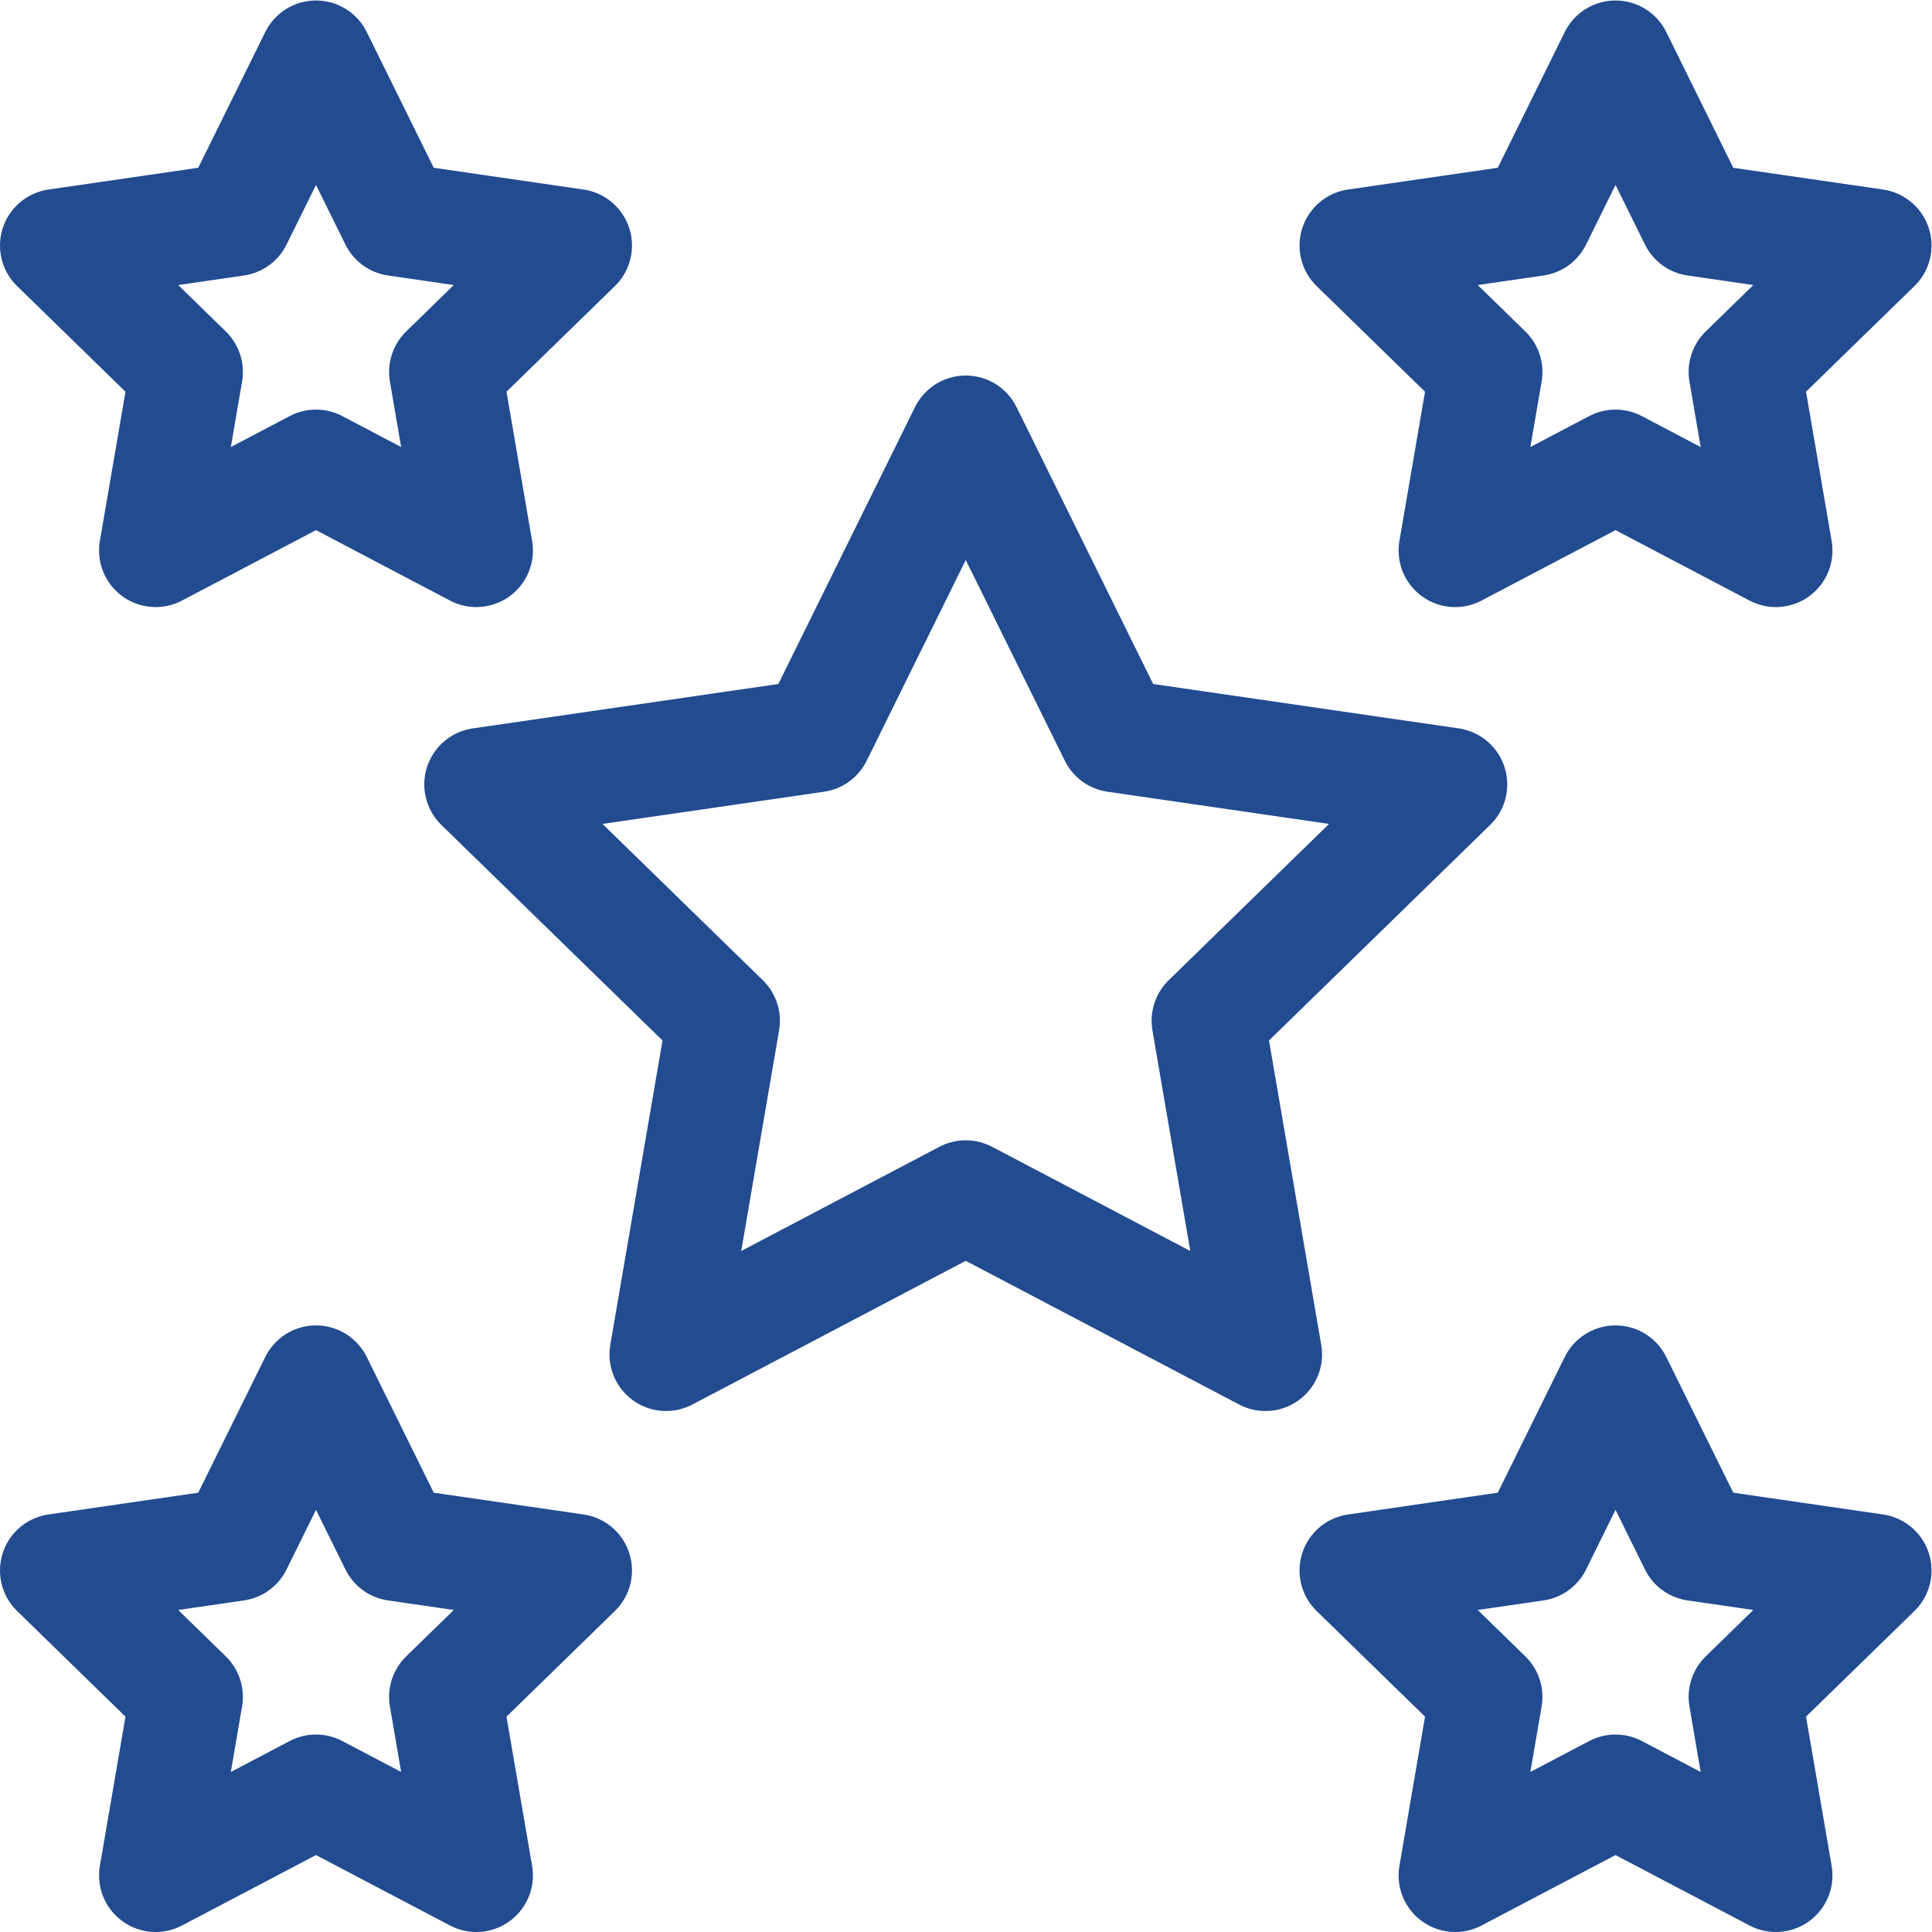
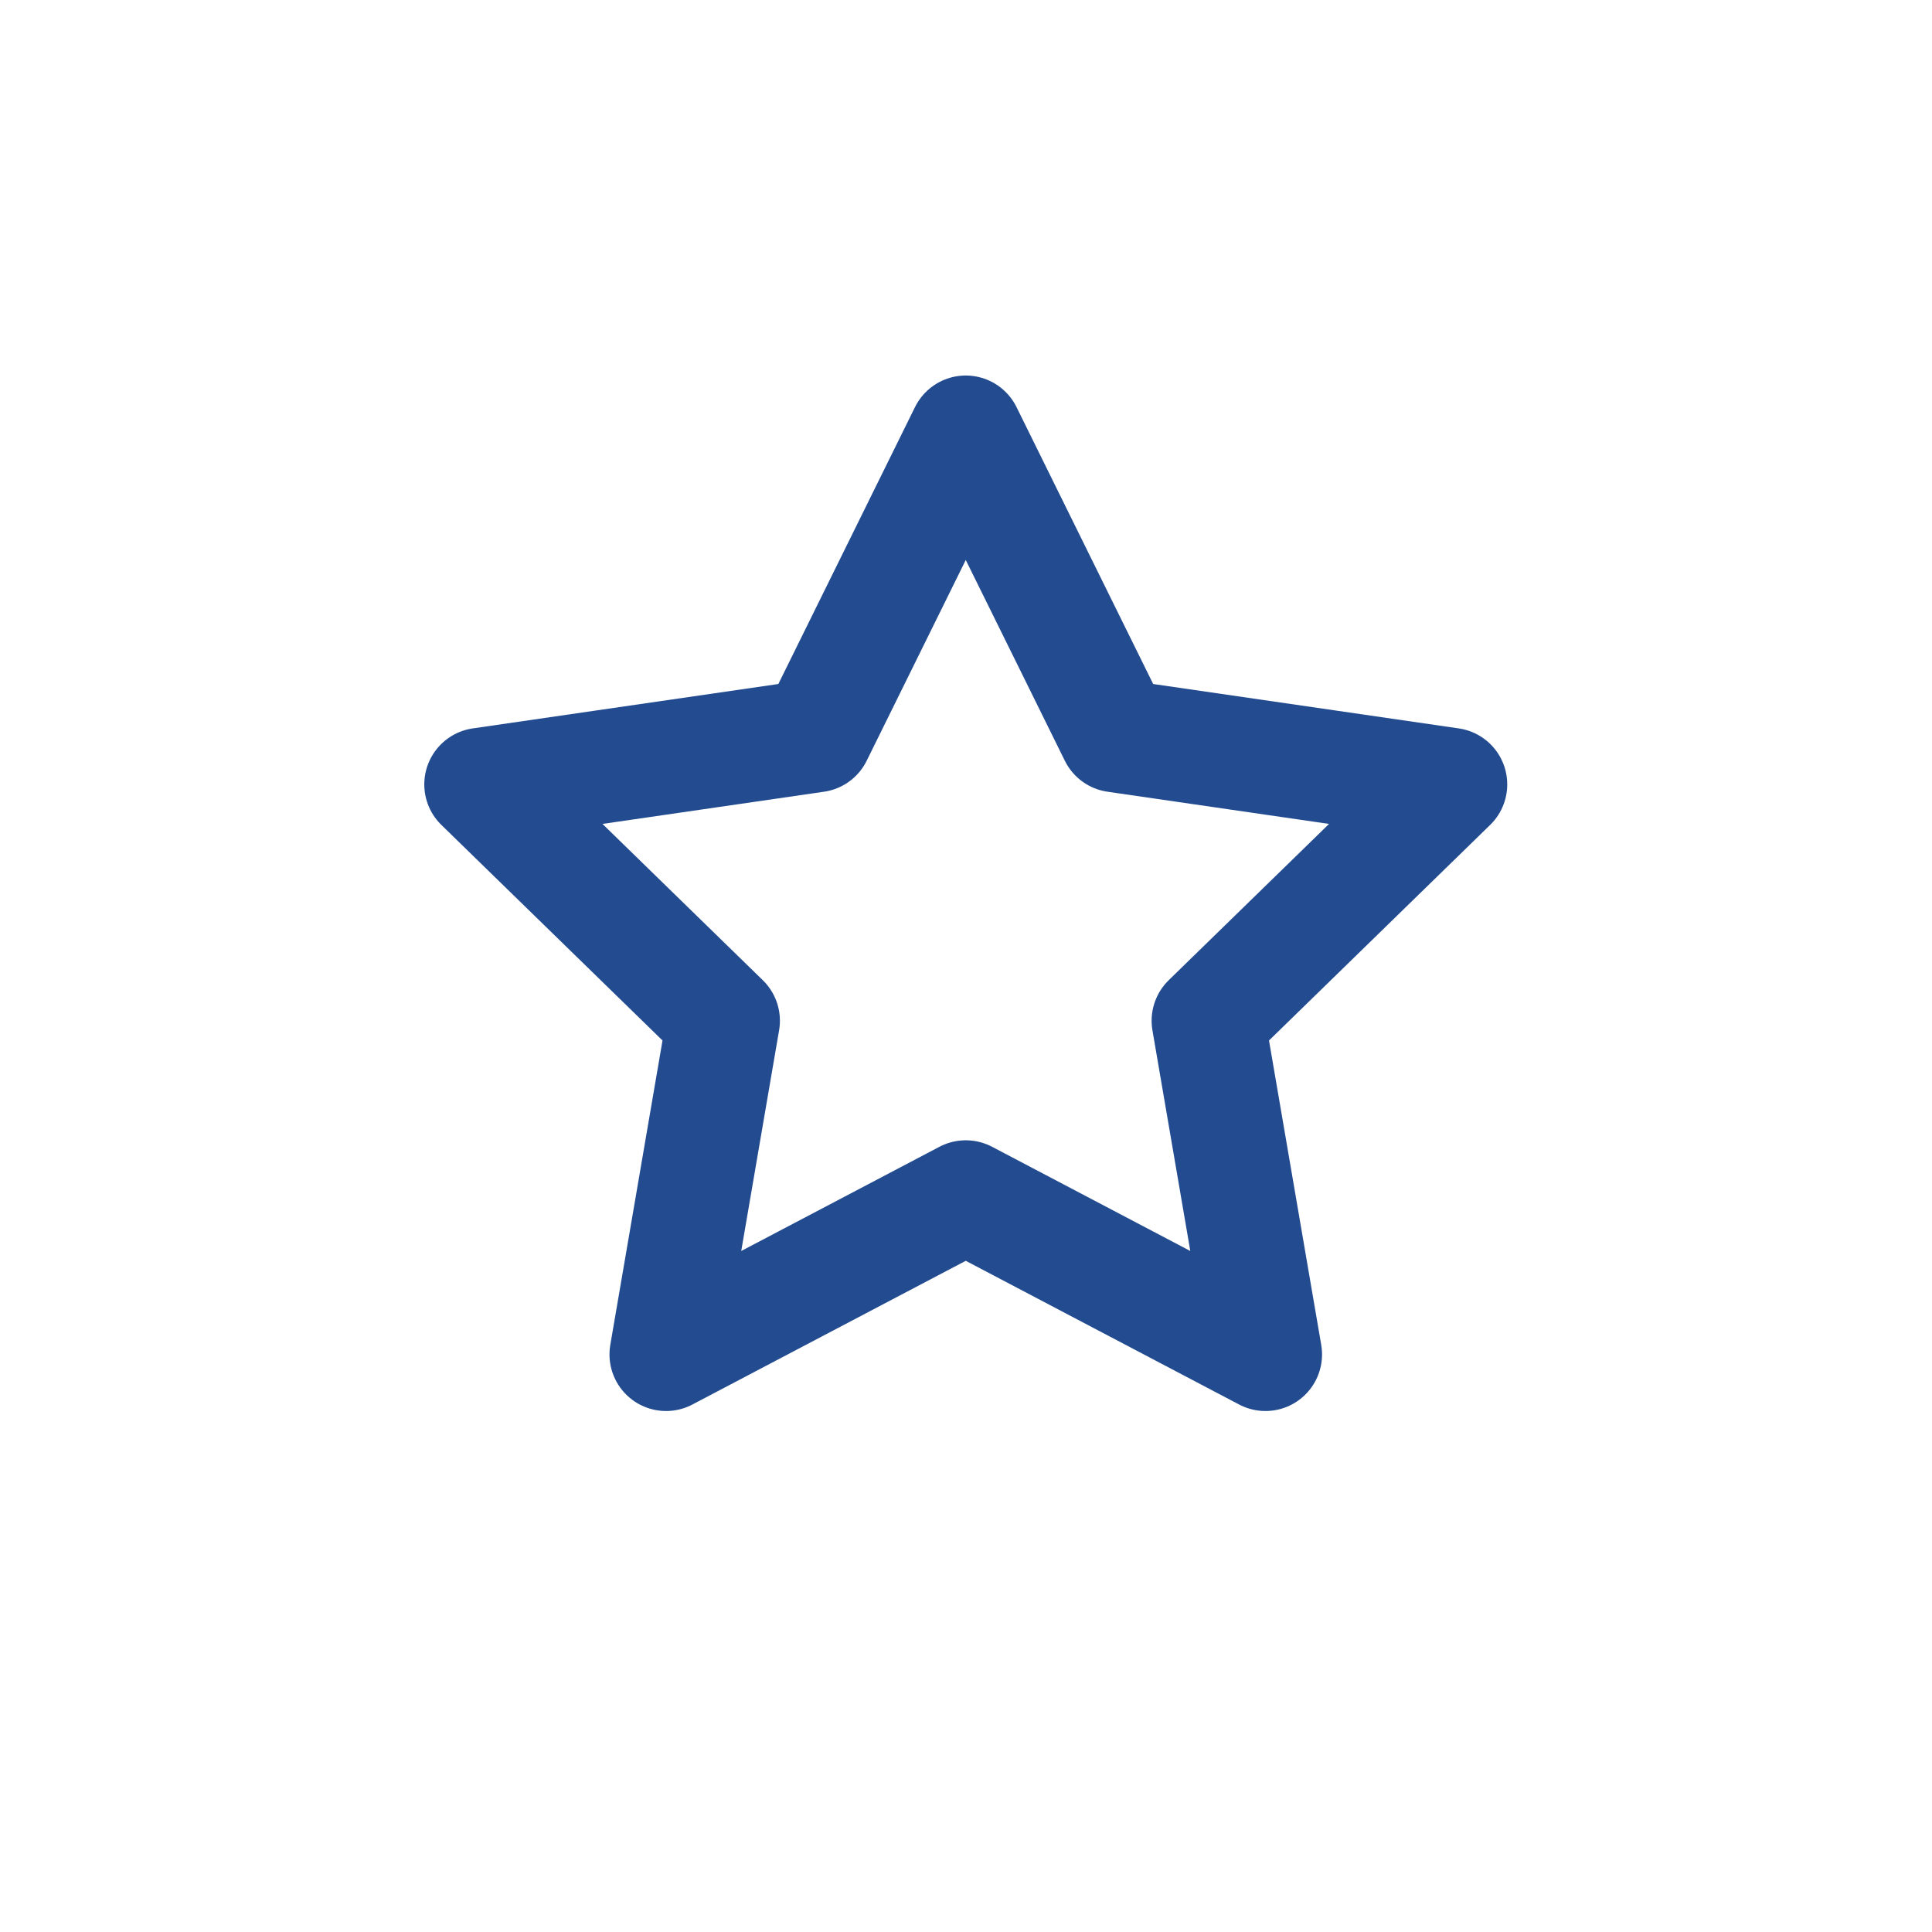
<svg xmlns="http://www.w3.org/2000/svg" version="1.1" id="svg3687" xml:space="preserve" width="300" height="300" viewBox="0 0 682.667 682.667">
  <g width="100%" height="100%" transform="matrix(1,0,0,1,0,0)">
    <defs id="defs3691">
      <clipPath clipPathUnits="userSpaceOnUse" id="clipPath3705">
-         <path d="M 0,512 H 512 V 0 H 0 Z" id="path3703" fill="#224b90" fill-opacity="1" data-original-color="#000000ff" stroke="none" stroke-opacity="1" />
-       </clipPath>
+         </clipPath>
    </defs>
    <g id="g3693" transform="matrix(1.333,0,0,-1.333,0,682.667)">
      <g id="g3695" transform="translate(256,397.585)">
        <path d="m 0,0 39.717,-80.479 88.816,-12.906 -64.266,-62.644 15.174,-88.455 -79.441,41.762 -79.441,-41.762 15.174,88.455 -64.266,62.644 88.816,12.906 z" style="stroke-linecap: round; stroke-linejoin: round; stroke-miterlimit: 10; stroke-dasharray: none;" id="path3697" fill="none" fill-opacity="1" stroke="#224b90" stroke-opacity="1" data-original-stroke-color="#000000ff" stroke-width="30" data-original-stroke-width="30" />
      </g>
      <g id="g3699">
        <g id="g3701" clip-path="url(#clipPath3705)">
          <g id="g3707" transform="translate(83.766,497)">
            <path d="M 0,0 21.248,-43.054 68.757,-49.958 34.374,-83.471 42.496,-130.792 0,-108.45 l -42.505,-22.342 8.122,47.321 -34.383,33.513 47.509,6.904 z" style="stroke-linecap: round; stroke-linejoin: round; stroke-miterlimit: 10; stroke-dasharray: none;" id="path3709" fill="none" fill-opacity="1" stroke="#224b90" stroke-opacity="1" data-original-stroke-color="#000000ff" stroke-width="30" data-original-stroke-width="30" />
          </g>
          <g id="g3711" transform="translate(83.766,145.792)">
-             <path d="m 0,0 21.248,-43.054 47.509,-6.903 -34.383,-33.514 8.122,-47.321 -42.496,22.343 -42.505,-22.343 8.122,47.321 -34.383,33.514 47.509,6.903 z" style="stroke-linecap: round; stroke-linejoin: round; stroke-miterlimit: 10; stroke-dasharray: none;" id="path3713" fill="none" fill-opacity="1" stroke="#224b90" stroke-opacity="1" data-original-stroke-color="#000000ff" stroke-width="30" data-original-stroke-width="30" />
-           </g>
+             </g>
          <g id="g3715" transform="translate(428.234,497)">
-             <path d="m 0,0 -21.248,-43.054 -47.509,-6.904 34.383,-33.513 -8.122,-47.321 42.496,22.342 42.505,-22.342 -8.122,47.321 34.383,33.513 -47.509,6.904 z" style="stroke-linecap: round; stroke-linejoin: round; stroke-miterlimit: 10; stroke-dasharray: none;" id="path3717" fill="none" fill-opacity="1" stroke="#224b90" stroke-opacity="1" data-original-stroke-color="#000000ff" stroke-width="30" data-original-stroke-width="30" />
-           </g>
+             </g>
          <g id="g3719" transform="translate(428.234,145.792)">
            <path d="m 0,0 -21.248,-43.054 -47.509,-6.903 34.383,-33.514 -8.122,-47.321 42.496,22.343 42.505,-22.343 -8.122,47.321 34.383,33.514 -47.509,6.903 z" style="stroke-linecap: round; stroke-linejoin: round; stroke-miterlimit: 10; stroke-dasharray: none;" id="path3721" fill="none" fill-opacity="1" stroke="#224b90" stroke-opacity="1" data-original-stroke-color="#000000ff" stroke-width="30" data-original-stroke-width="30" />
          </g>
        </g>
      </g>
    </g>
  </g>
</svg>